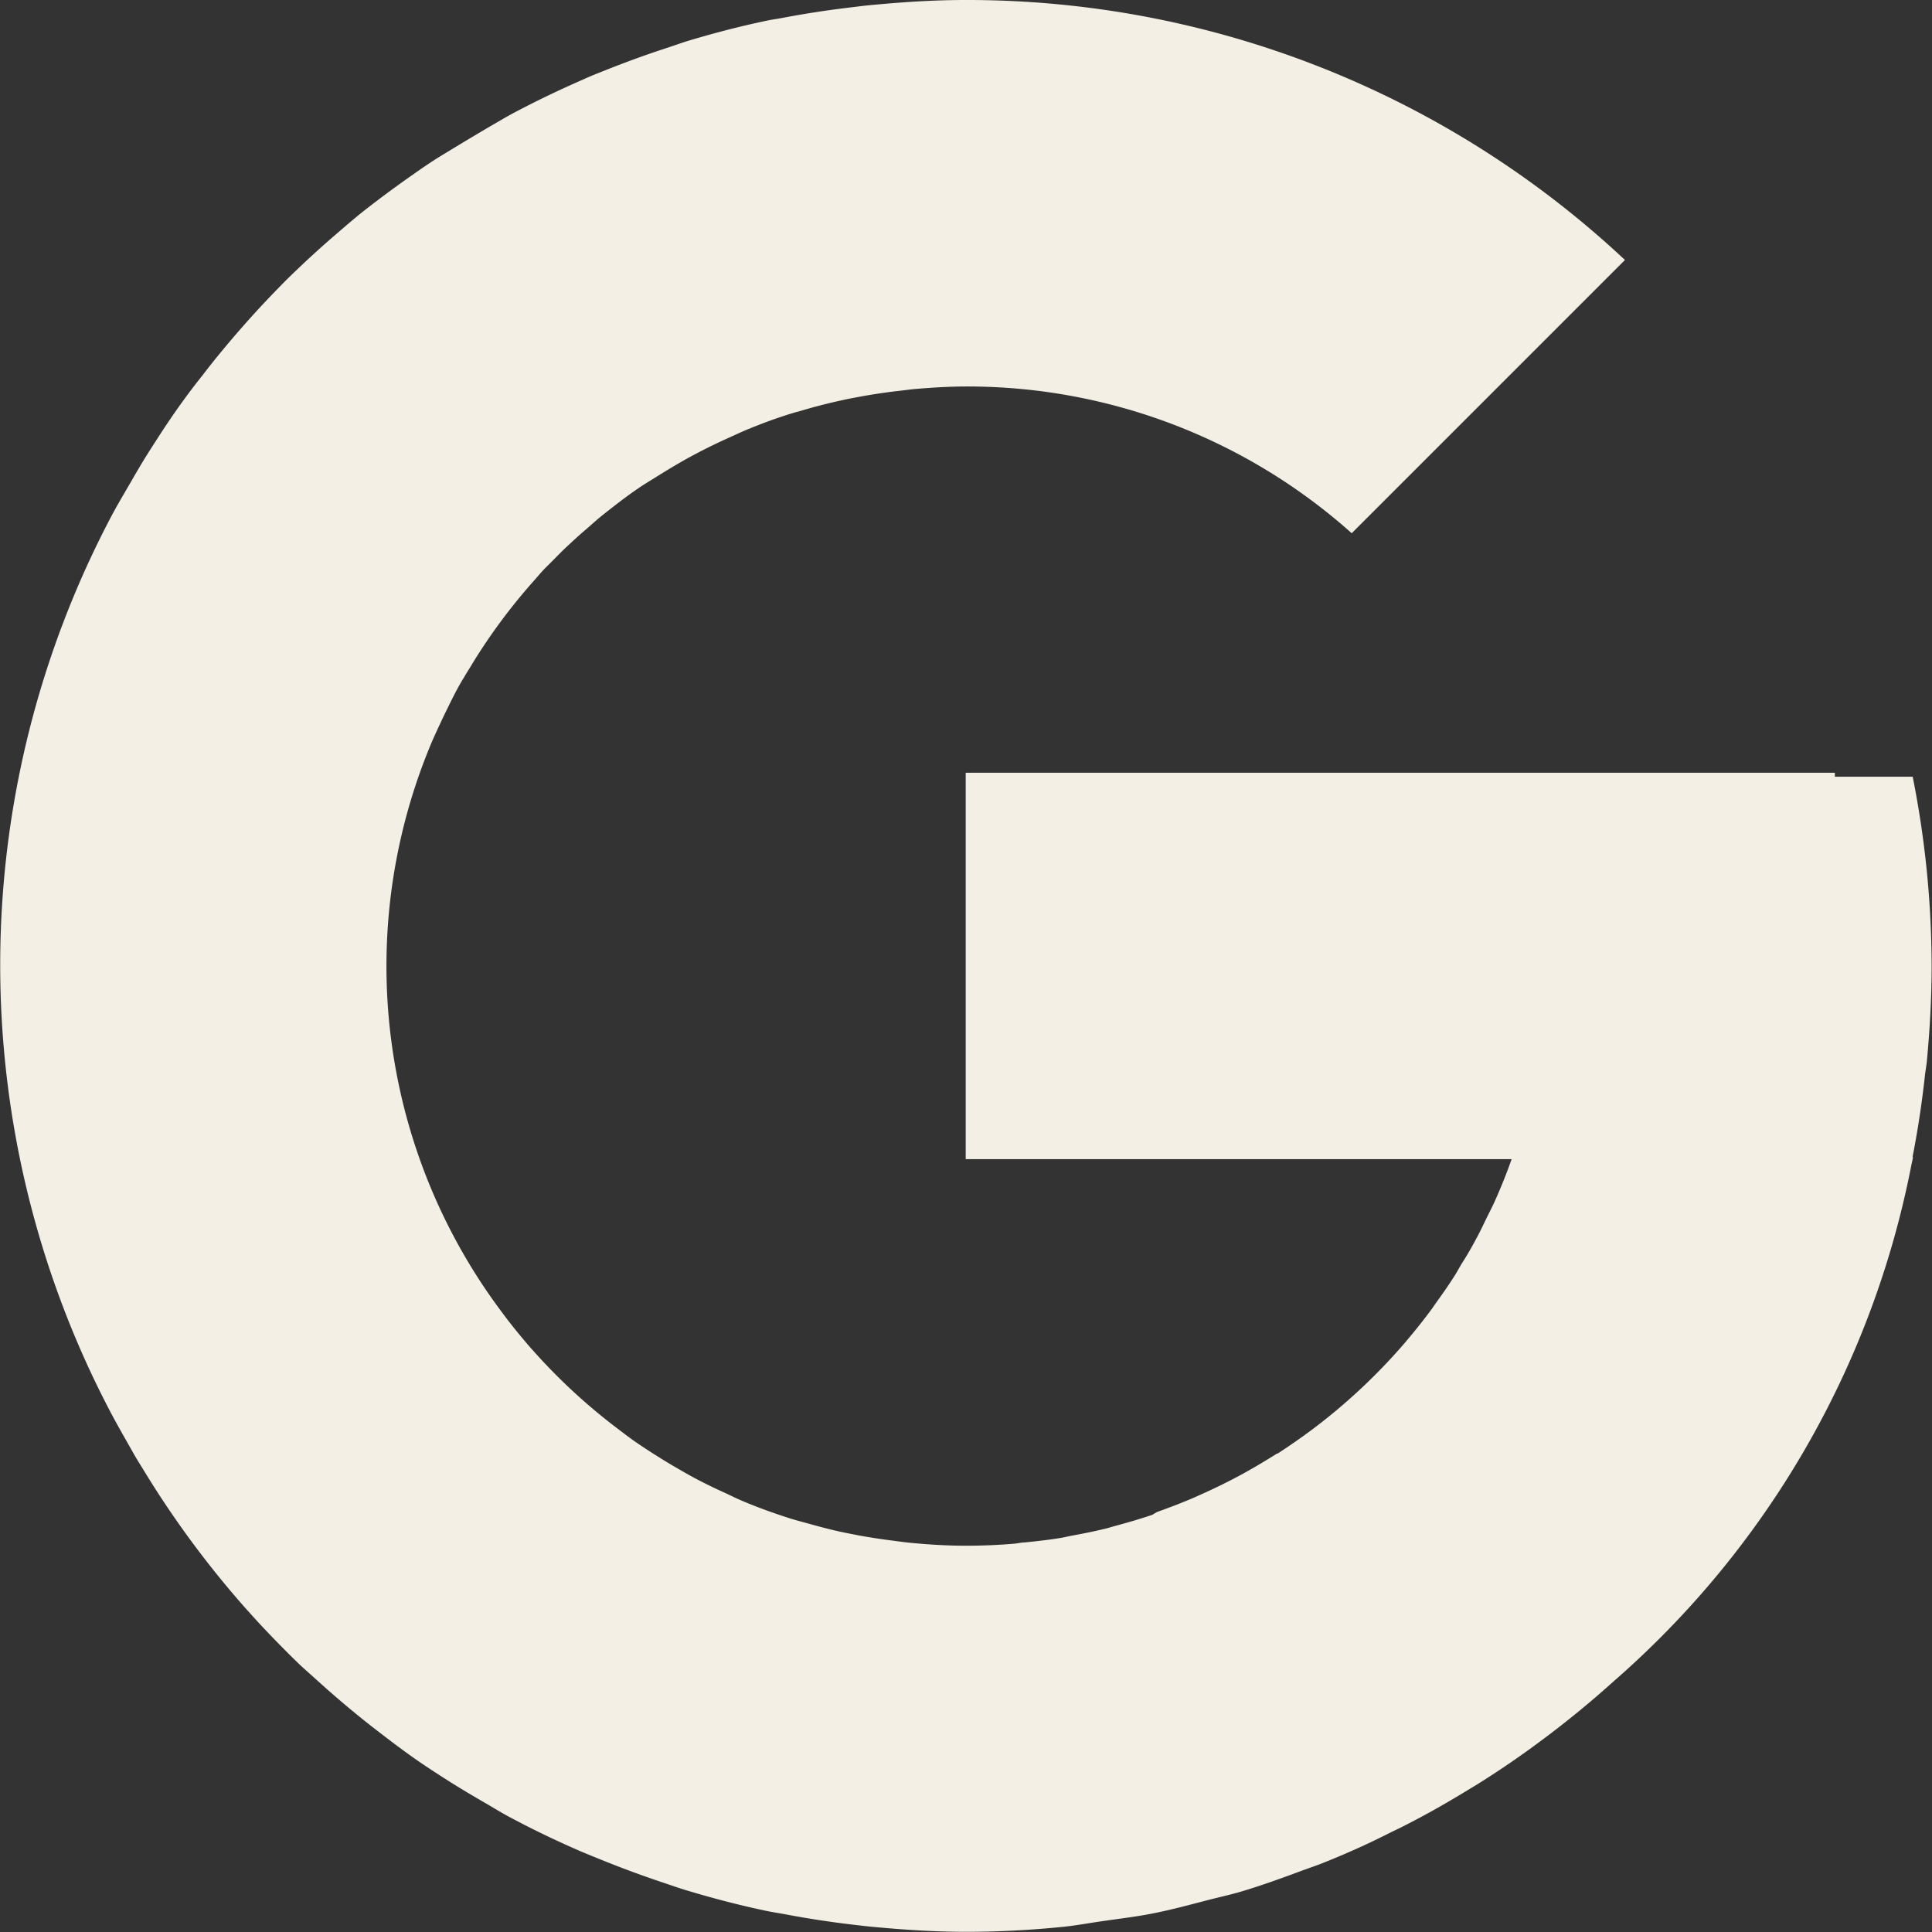
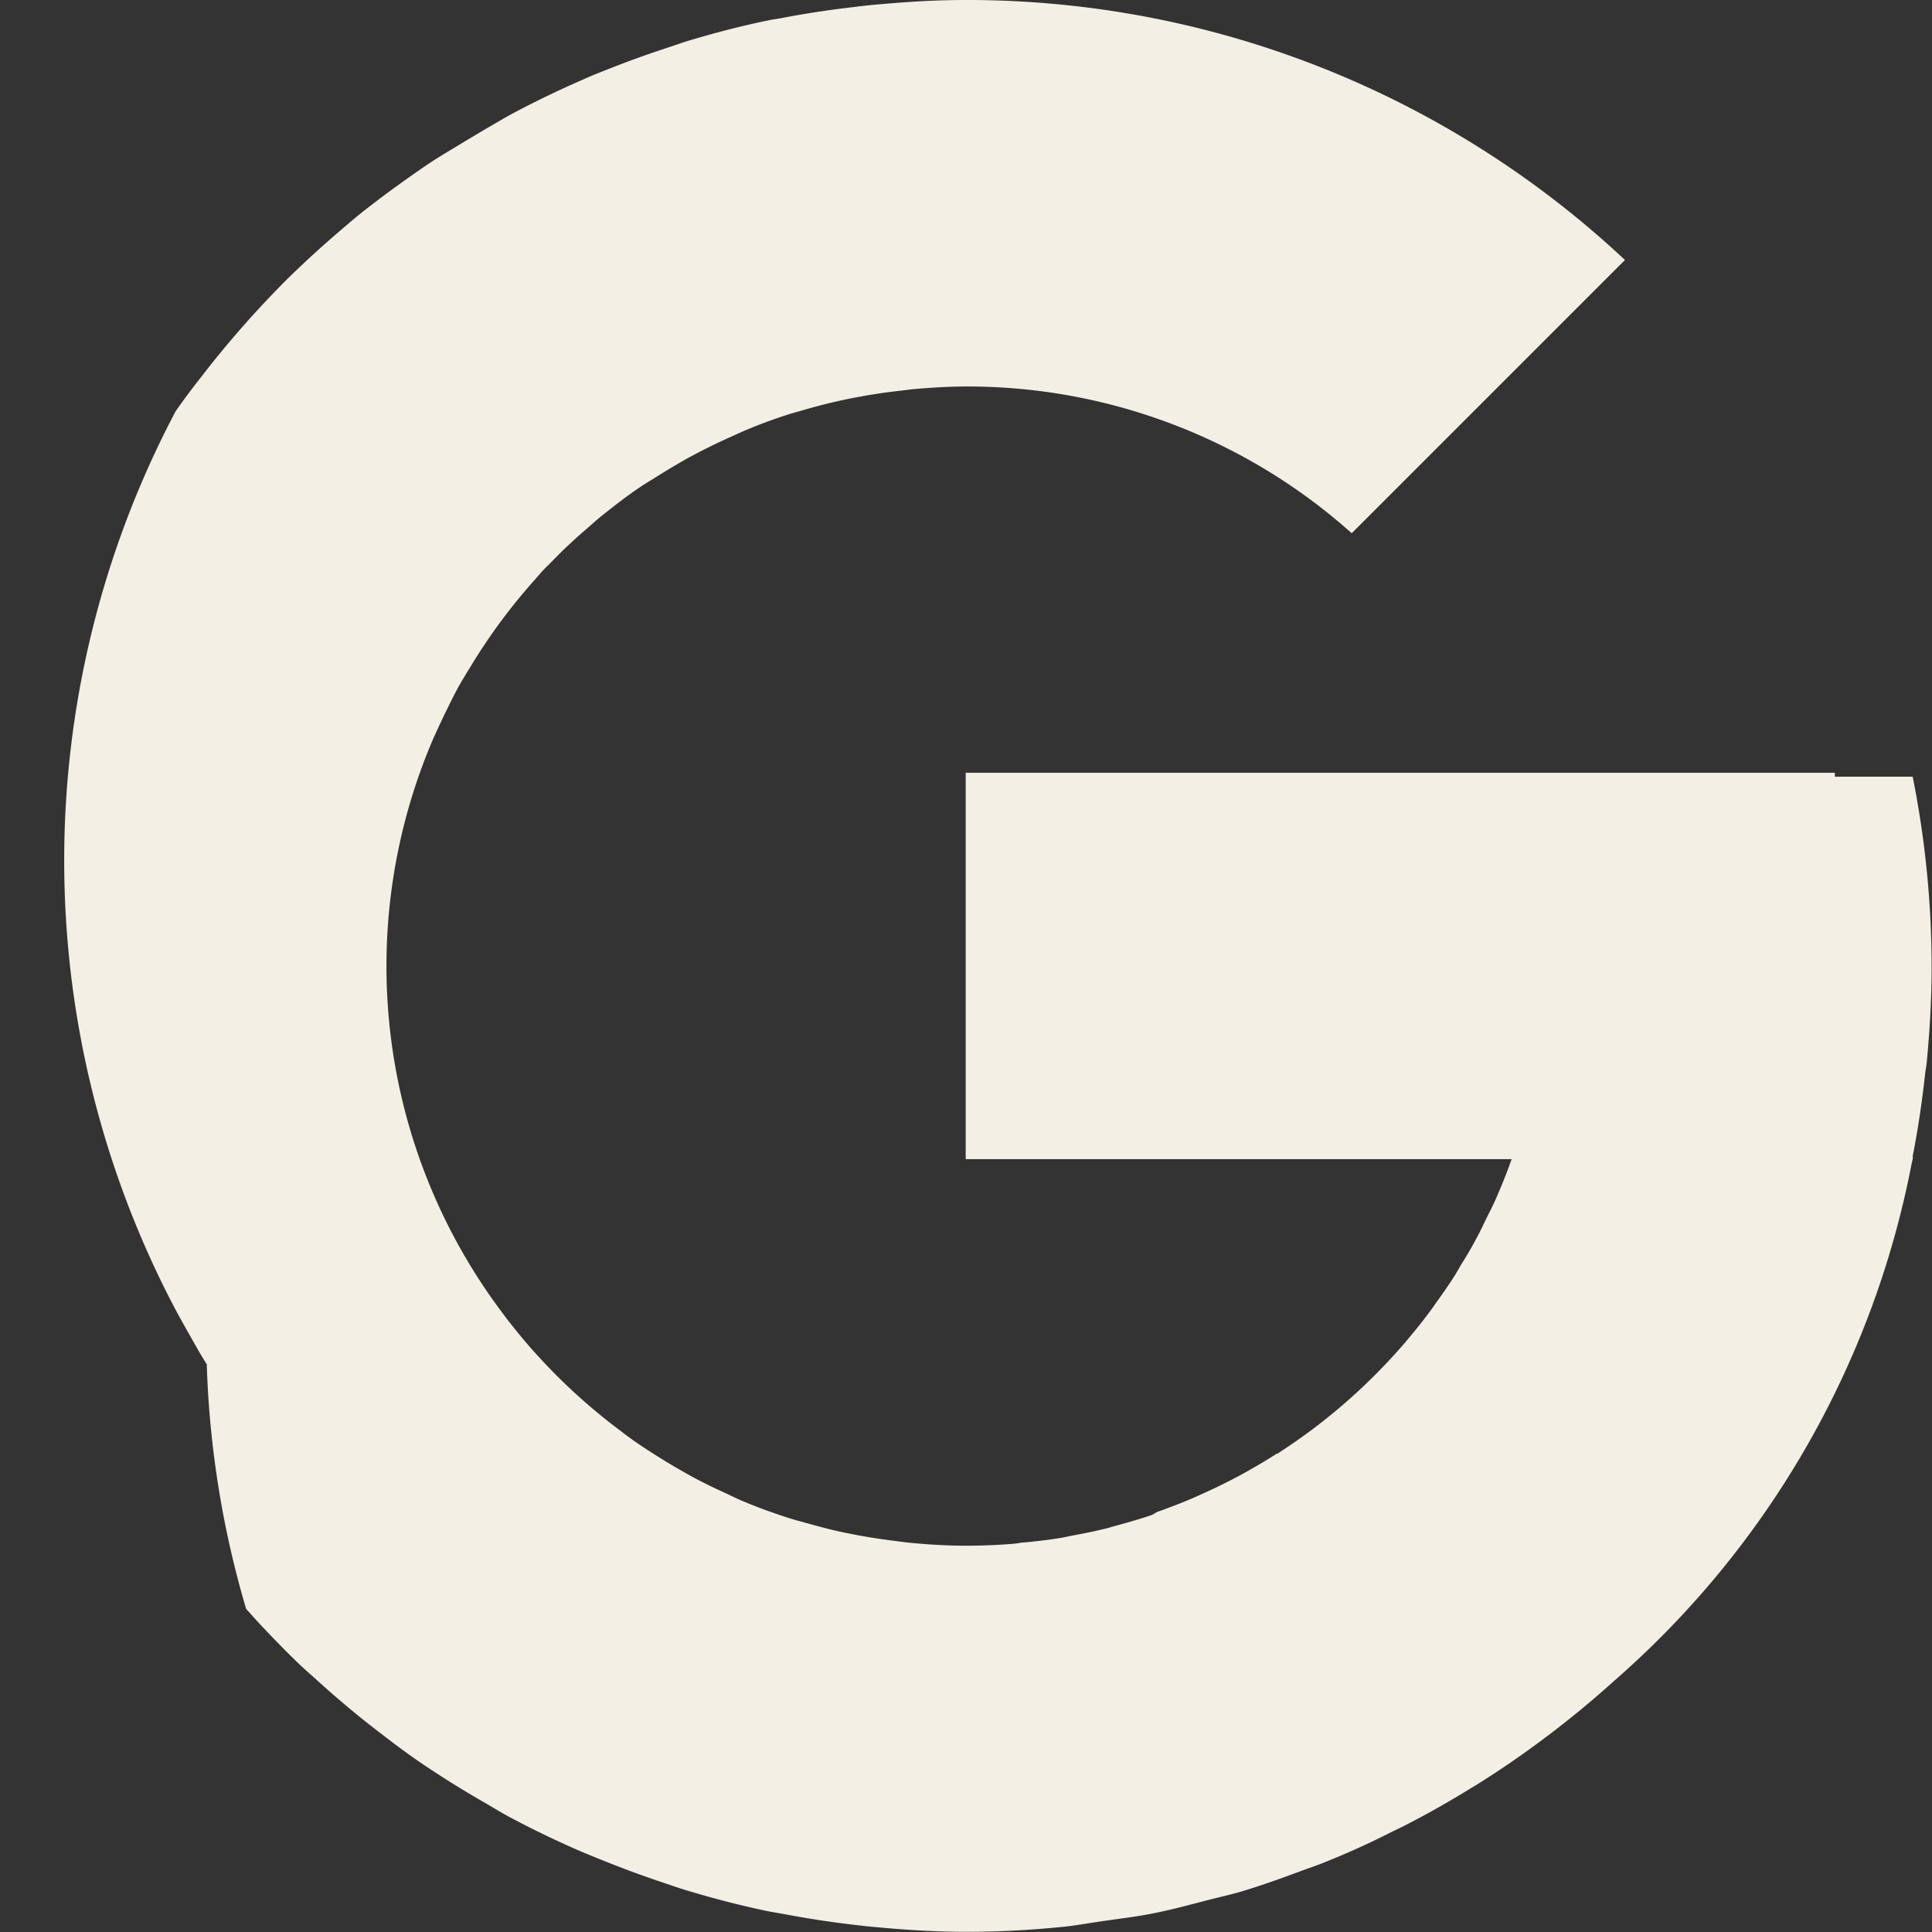
<svg xmlns="http://www.w3.org/2000/svg" width="20.406" height="20.406" viewBox="0 0 20.406 20.406">
  <rect x="0" y="0" width="20.406" height="20.406" fill="#333333" stroke="none" />
-   <path id="Pfad_904" data-name="Pfad 904" d="M20.2,12.223q.082-.416.131-.86c.005-.049.015-.1.02-.148.031-.327.051-.662.051-1.011a10.282,10.282,0,0,0-.2-2h-.822V8.162H10.2v4.081h5.766c-.051.145-.108.287-.17.427-.031.071-.067.138-.1.206s-.064.135-.1.2c-.049.093-.1.182-.158.272-.023.038-.044.078-.067.115-.066.105-.137.206-.21.307-.014.02-.027.04-.041.059-.082.111-.168.219-.257.324l-.017.021a6.206,6.206,0,0,1-.967.91h0l0,0c-.125.094-.254.184-.385.269l-.007,0q-.2.127-.407.239l-.012.006c-.135.072-.272.138-.413.2l-.028.013c-.133.058-.269.11-.407.159L12.17,16c-.13.044-.261.082-.395.118-.027.007-.053.016-.08.023-.125.031-.253.057-.38.08-.036.007-.071.016-.108.022-.125.021-.252.035-.38.048-.039,0-.078.011-.118.014q-.251.021-.506.021c-.192,0-.381-.011-.569-.029-.06-.005-.118-.013-.177-.021-.129-.016-.257-.035-.383-.058-.065-.013-.13-.025-.195-.039-.124-.027-.246-.06-.367-.094-.058-.016-.116-.031-.173-.049-.165-.053-.327-.111-.486-.178-.064-.026-.125-.057-.187-.086-.1-.045-.194-.09-.288-.139s-.157-.086-.235-.131-.141-.084-.211-.128-.167-.107-.248-.164c-.05-.036-.1-.074-.148-.111a6.163,6.163,0,0,1-.875-.8l-.053-.059q-.137-.157-.263-.321l-.031-.042a6.089,6.089,0,0,1-.785-5.963h0c.043-.108.092-.211.141-.316.024-.052.049-.1.075-.155.05-.1.1-.2.157-.29.03-.053.062-.1.094-.155a6.12,6.12,0,0,1,.629-.848c.053-.059.1-.118.159-.175s.127-.13.193-.192.131-.122.2-.181.122-.109.186-.16c.126-.1.254-.2.387-.29.051-.035.105-.067.158-.1.1-.063.2-.124.3-.181.06-.035.122-.067.184-.1q.157-.081.318-.153c.056-.025.111-.051.167-.075.162-.067.327-.129.5-.181.027-.009.054-.014.082-.023q.221-.066.45-.115c.057-.013.114-.023.172-.034.13-.024.263-.044.4-.06.057-.006.112-.014.168-.02.187-.016.375-.028.566-.028a6.092,6.092,0,0,1,4.062,1.55l2.886-2.886A10.16,10.16,0,0,0,10.2,0c-.314,0-.623.019-.929.047-.084.007-.166.016-.25.027q-.383.044-.756.115c-.053.01-.107.017-.159.028-.289.06-.571.134-.85.218C7.178.46,7.1.488,7.017.515,6.806.584,6.6.66,6.394.742c-.08.032-.161.063-.24.1-.254.111-.5.229-.744.359-.083.045-.162.093-.244.14-.17.1-.336.2-.5.3-.1.061-.191.123-.283.188q-.278.193-.542.4c-.111.088-.217.181-.323.272-.13.113-.257.228-.381.347-.1.094-.193.19-.287.288s-.21.225-.311.341c-.139.159-.272.32-.4.487-.1.125-.193.25-.284.38s-.167.248-.248.374-.14.225-.206.34-.152.257-.222.389h0a10.155,10.155,0,0,0-.057,9.381l0,0c.094.185.2.366.3.544.028.048.057.094.086.141A10.208,10.208,0,0,0,2.6,16.994c.055.06.109.122.165.181.124.132.25.261.38.387.067.065.139.126.208.189.21.19.425.371.65.543.106.082.213.163.323.242s.235.162.356.239c.139.09.282.175.425.258.1.057.195.118.3.172.234.125.474.239.719.346.1.042.194.08.292.119q.286.114.579.212c.087.029.173.06.261.086.275.083.556.156.841.216.064.013.13.023.195.035q.359.068.727.111c.086.01.17.02.257.027.306.028.615.047.929.047.34,0,.675-.018,1.006-.051.147-.014.29-.042.435-.062.178-.026.358-.047.533-.082.192-.038.38-.089.569-.138.119-.031.239-.057.356-.091.221-.066.436-.144.651-.224.076-.028.153-.053.228-.084.239-.095.472-.2.7-.316.044-.022.088-.042.131-.064.25-.126.491-.264.728-.41l.06-.036q.374-.234.726-.5l.016-.012q.363-.274.7-.578h0a9.677,9.677,0,0,0,3.14-5.44c.006-.031.014-.063.02-.095" fill="#f4efe4" />
+   <path id="Pfad_904" data-name="Pfad 904" d="M20.2,12.223q.082-.416.131-.86c.005-.049.015-.1.02-.148.031-.327.051-.662.051-1.011a10.282,10.282,0,0,0-.2-2h-.822V8.162H10.2v4.081h5.766c-.051.145-.108.287-.17.427-.031.071-.067.138-.1.206s-.064.135-.1.2c-.049.093-.1.182-.158.272-.023.038-.044.078-.067.115-.066.105-.137.206-.21.307-.014.02-.027.04-.041.059-.082.111-.168.219-.257.324l-.017.021a6.206,6.206,0,0,1-.967.91h0l0,0c-.125.094-.254.184-.385.269l-.007,0q-.2.127-.407.239l-.012.006c-.135.072-.272.138-.413.2l-.028.013c-.133.058-.269.11-.407.159L12.17,16c-.13.044-.261.082-.395.118-.027.007-.053.016-.08.023-.125.031-.253.057-.38.08-.036.007-.071.016-.108.022-.125.021-.252.035-.38.048-.039,0-.078.011-.118.014q-.251.021-.506.021c-.192,0-.381-.011-.569-.029-.06-.005-.118-.013-.177-.021-.129-.016-.257-.035-.383-.058-.065-.013-.13-.025-.195-.039-.124-.027-.246-.06-.367-.094-.058-.016-.116-.031-.173-.049-.165-.053-.327-.111-.486-.178-.064-.026-.125-.057-.187-.086-.1-.045-.194-.09-.288-.139s-.157-.086-.235-.131-.141-.084-.211-.128-.167-.107-.248-.164c-.05-.036-.1-.074-.148-.111a6.163,6.163,0,0,1-.875-.8l-.053-.059q-.137-.157-.263-.321l-.031-.042a6.089,6.089,0,0,1-.785-5.963h0c.043-.108.092-.211.141-.316.024-.052.049-.1.075-.155.05-.1.1-.2.157-.29.03-.053.062-.1.094-.155a6.12,6.12,0,0,1,.629-.848c.053-.059.1-.118.159-.175s.127-.13.193-.192.131-.122.2-.181.122-.109.186-.16c.126-.1.254-.2.387-.29.051-.035.105-.067.158-.1.1-.063.2-.124.3-.181.06-.035.122-.067.184-.1q.157-.081.318-.153c.056-.025.111-.051.167-.075.162-.067.327-.129.5-.181.027-.009.054-.014.082-.023q.221-.066.45-.115c.057-.013.114-.023.172-.034.13-.024.263-.044.4-.06.057-.006.112-.014.168-.02.187-.016.375-.028.566-.028a6.092,6.092,0,0,1,4.062,1.55l2.886-2.886A10.16,10.16,0,0,0,10.2,0c-.314,0-.623.019-.929.047-.084.007-.166.016-.25.027q-.383.044-.756.115c-.053.01-.107.017-.159.028-.289.06-.571.134-.85.218C7.178.46,7.1.488,7.017.515,6.806.584,6.6.66,6.394.742c-.08.032-.161.063-.24.1-.254.111-.5.229-.744.359-.083.045-.162.093-.244.14-.17.1-.336.2-.5.3-.1.061-.191.123-.283.188q-.278.193-.542.4c-.111.088-.217.181-.323.272-.13.113-.257.228-.381.347-.1.094-.193.19-.287.288s-.21.225-.311.341c-.139.159-.272.32-.4.487-.1.125-.193.25-.284.38h0a10.155,10.155,0,0,0-.057,9.381l0,0c.094.185.2.366.3.544.028.048.057.094.086.141A10.208,10.208,0,0,0,2.6,16.994c.055.06.109.122.165.181.124.132.25.261.38.387.067.065.139.126.208.189.21.19.425.371.65.543.106.082.213.163.323.242s.235.162.356.239c.139.09.282.175.425.258.1.057.195.118.3.172.234.125.474.239.719.346.1.042.194.08.292.119q.286.114.579.212c.087.029.173.06.261.086.275.083.556.156.841.216.064.013.13.023.195.035q.359.068.727.111c.086.01.17.02.257.027.306.028.615.047.929.047.34,0,.675-.018,1.006-.051.147-.014.29-.042.435-.062.178-.026.358-.047.533-.082.192-.038.38-.089.569-.138.119-.031.239-.057.356-.091.221-.066.436-.144.651-.224.076-.028.153-.053.228-.084.239-.095.472-.2.7-.316.044-.022.088-.042.131-.064.25-.126.491-.264.728-.41l.06-.036q.374-.234.726-.5l.016-.012q.363-.274.7-.578h0a9.677,9.677,0,0,0,3.14-5.44c.006-.031.014-.063.02-.095" fill="#f4efe4" />
</svg>